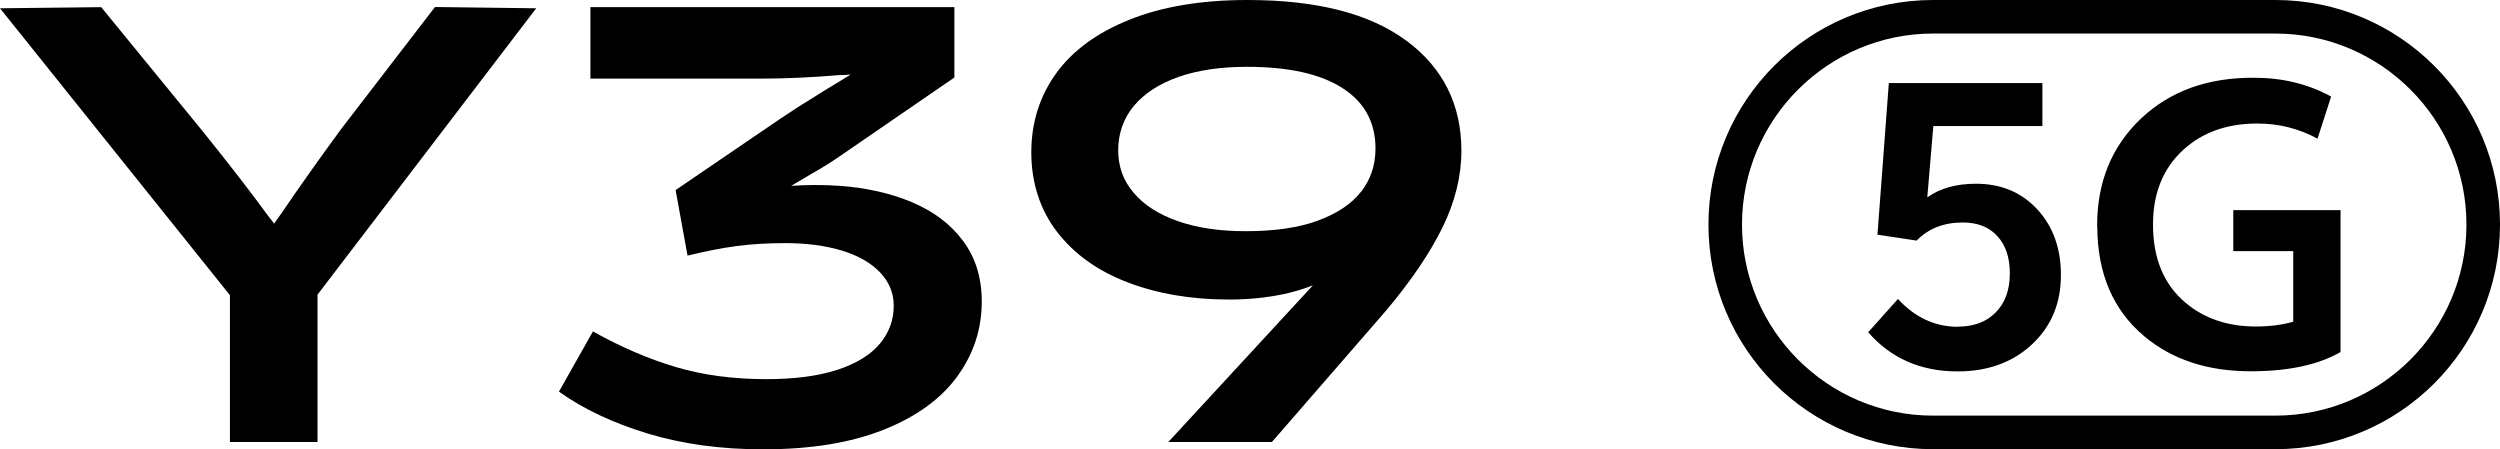
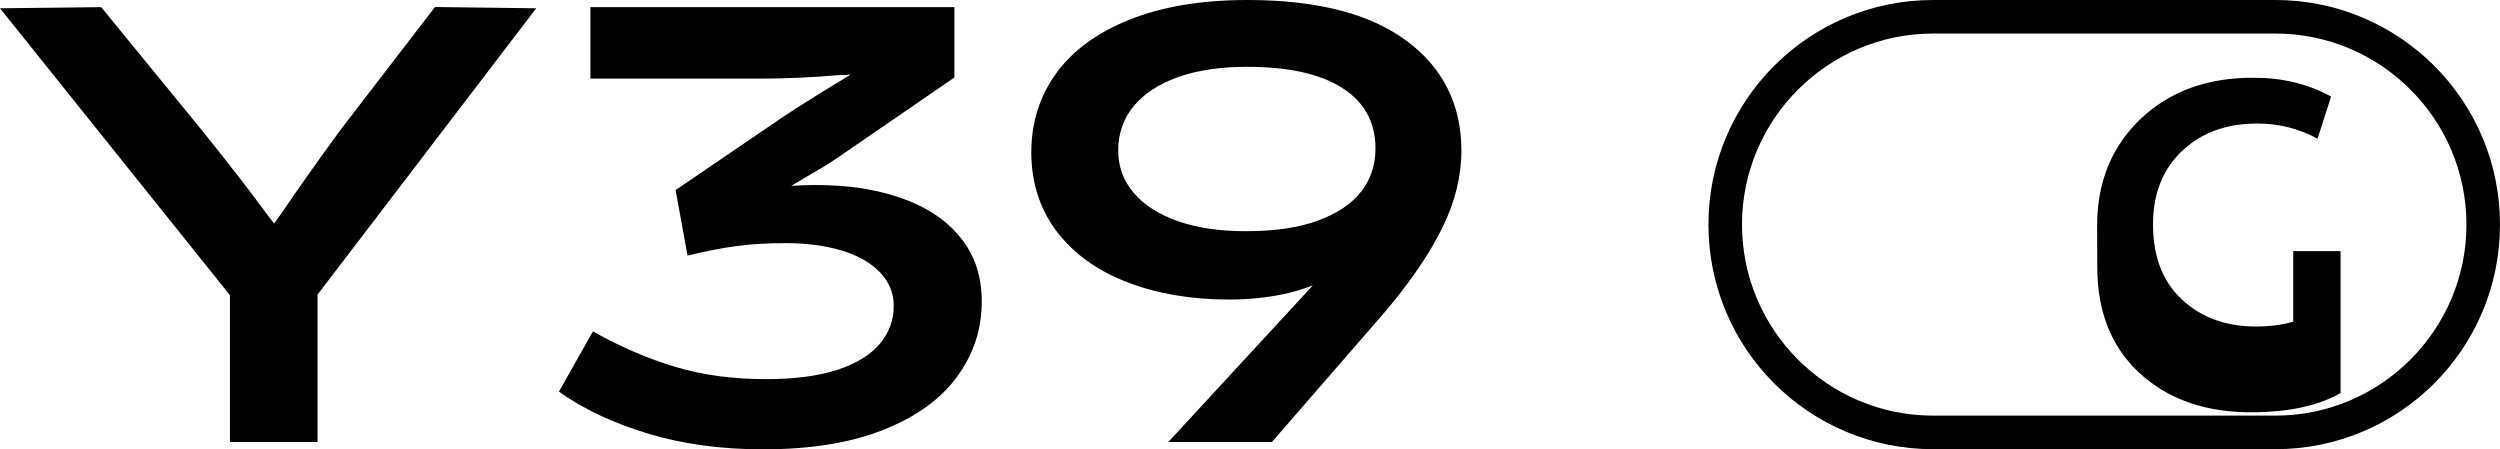
<svg xmlns="http://www.w3.org/2000/svg" id="_图层_1" data-name="图层 1" viewBox="0 0 178.1 32">
  <defs>
    <style>
      .cls-1 {
        fill: #000;
        stroke-width: 0px;
      }
    </style>
  </defs>
  <g>
    <path class="cls-1" d="M30.98.51l-6.66,8.66c-1.56,2.12-2.97,4.12-4.24,5.98l-.55.78c-.15-.2-.3-.4-.47-.61-1.22-1.67-2.76-3.66-4.63-5.98L7.21.51,0,.59l16.38,20.44v10.46h6.24v-10.5L38.2.59l-7.21-.09Z" />
    <path class="cls-1" d="M64.98,14.41c-1.53-.64-3.24-1.03-5.14-1.17-1.19-.08-2.35-.08-3.48,0l1.44-.85c.71-.4,1.39-.82,2.04-1.27l8.15-5.6V.51h-25.93v5.09h12.22c1.64,0,3.48-.08,5.52-.25.23,0,.49-.01.81-.04-1.19.71-2.45,1.49-3.78,2.33l-1.23.81-7.47,5.09.85,4.67c1.27-.31,2.43-.54,3.48-.68,1.05-.14,2.21-.21,3.48-.21,1.53,0,2.87.18,4.03.53,1.16.35,2.07.87,2.72,1.55.65.68.98,1.47.98,2.38,0,1.02-.33,1.92-1,2.72-.67.79-1.68,1.41-3.03,1.85-1.36.44-3.04.66-5.05.66-2.38,0-4.53-.29-6.47-.87-1.94-.58-3.9-1.42-5.88-2.53l-2.42,4.29c1.75,1.25,3.87,2.24,6.34,2.99,2.48.75,5.21,1.12,8.21,1.12,3.4,0,6.26-.47,8.59-1.4,2.33-.93,4.08-2.2,5.24-3.8,1.16-1.6,1.74-3.37,1.74-5.33,0-1.7-.45-3.14-1.34-4.33-.89-1.19-2.1-2.1-3.63-2.74Z" />
    <path class="cls-1" d="M100.2,2.91C97.6.97,93.82,0,88.87,0,85.59,0,82.79.47,80.47,1.4c-2.32.93-4.07,2.21-5.24,3.84-1.17,1.63-1.76,3.5-1.76,5.62s.61,4.06,1.82,5.64c1.22,1.59,2.89,2.79,5.03,3.61,2.14.82,4.55,1.23,7.24,1.23,1.36,0,2.65-.13,3.86-.38.76-.16,1.46-.38,2.11-.63l-10.3,11.16h7.38l8.15-9.38c1.78-2.12,3.12-4.1,4.01-5.92.89-1.82,1.34-3.64,1.34-5.45,0-3.28-1.3-5.89-3.9-7.83ZM96.95,13.67c-.69.88-1.73,1.56-3.1,2.06-1.37.5-3.08.74-5.11.74-1.87,0-3.48-.24-4.84-.72-1.36-.48-2.41-1.15-3.14-2.02-.74-.86-1.1-1.87-1.1-3.03s.37-2.27,1.12-3.16c.75-.89,1.81-1.58,3.18-2.06,1.37-.48,2.99-.72,4.86-.72,2.97,0,5.24.5,6.81,1.51,1.57,1,2.36,2.44,2.36,4.31,0,1.19-.35,2.22-1.04,3.1Z" />
  </g>
  <g>
    <g>
-       <path class="cls-1" d="M139.47,23.27c1.11,0,2-.32,2.66-.97.7-.68,1.05-1.62,1.05-2.82,0-1.12-.29-2.01-.89-2.66-.59-.65-1.41-.97-2.47-.97-1.34,0-2.44.43-3.28,1.29l-2.79-.42.81-10.8h10.94v3.06h-7.77l-.43,5.08c.91-.65,2.07-.97,3.47-.97,1.79,0,3.25.61,4.38,1.84,1.11,1.21,1.67,2.77,1.67,4.66,0,2.02-.69,3.67-2.07,4.95-1.38,1.28-3.14,1.92-5.29,1.92-2.63,0-4.75-.93-6.37-2.79l2.12-2.37c1.22,1.32,2.64,1.98,4.27,1.98Z" />
-       <path class="cls-1" d="M149.4,16.16c-.02-3.16,1.03-5.73,3.13-7.72,2.09-1.97,4.79-2.93,8.09-2.9,2,0,3.82.45,5.45,1.34l-.97,3c-1.32-.72-2.75-1.08-4.29-1.08-2.14,0-3.9.62-5.27,1.87-1.44,1.32-2.16,3.09-2.16,5.32,0,2.42.77,4.28,2.32,5.58,1.33,1.12,3,1.69,5.01,1.69.97,0,1.85-.11,2.66-.34v-5.03h-4.27v-2.92h7.64v10.11c-1.58.91-3.71,1.37-6.4,1.37-3.07,0-5.6-.83-7.59-2.5-2.21-1.86-3.33-4.46-3.34-7.8Z" />
+       <path class="cls-1" d="M149.4,16.16c-.02-3.16,1.03-5.73,3.13-7.72,2.09-1.97,4.79-2.93,8.09-2.9,2,0,3.82.45,5.45,1.34l-.97,3c-1.32-.72-2.75-1.08-4.29-1.08-2.14,0-3.9.62-5.27,1.87-1.44,1.32-2.16,3.09-2.16,5.32,0,2.42.77,4.28,2.32,5.58,1.33,1.12,3,1.69,5.01,1.69.97,0,1.85-.11,2.66-.34v-5.03h-4.27h7.64v10.11c-1.58.91-3.71,1.37-6.4,1.37-3.07,0-5.6-.83-7.59-2.5-2.21-1.86-3.33-4.46-3.34-7.8Z" />
    </g>
    <path class="cls-1" d="M162.1,2.39c7.51,0,13.61,6.11,13.61,13.61s-6.11,13.61-13.61,13.61h-24.39c-7.51,0-13.61-6.11-13.61-13.61s6.11-13.61,13.61-13.61h24.39M162.1,0h-24.39C128.87,0,121.71,7.16,121.71,16s7.16,16,16,16h24.39c8.84,0,16-7.16,16-16S170.93,0,162.1,0h0Z" />
  </g>
</svg>